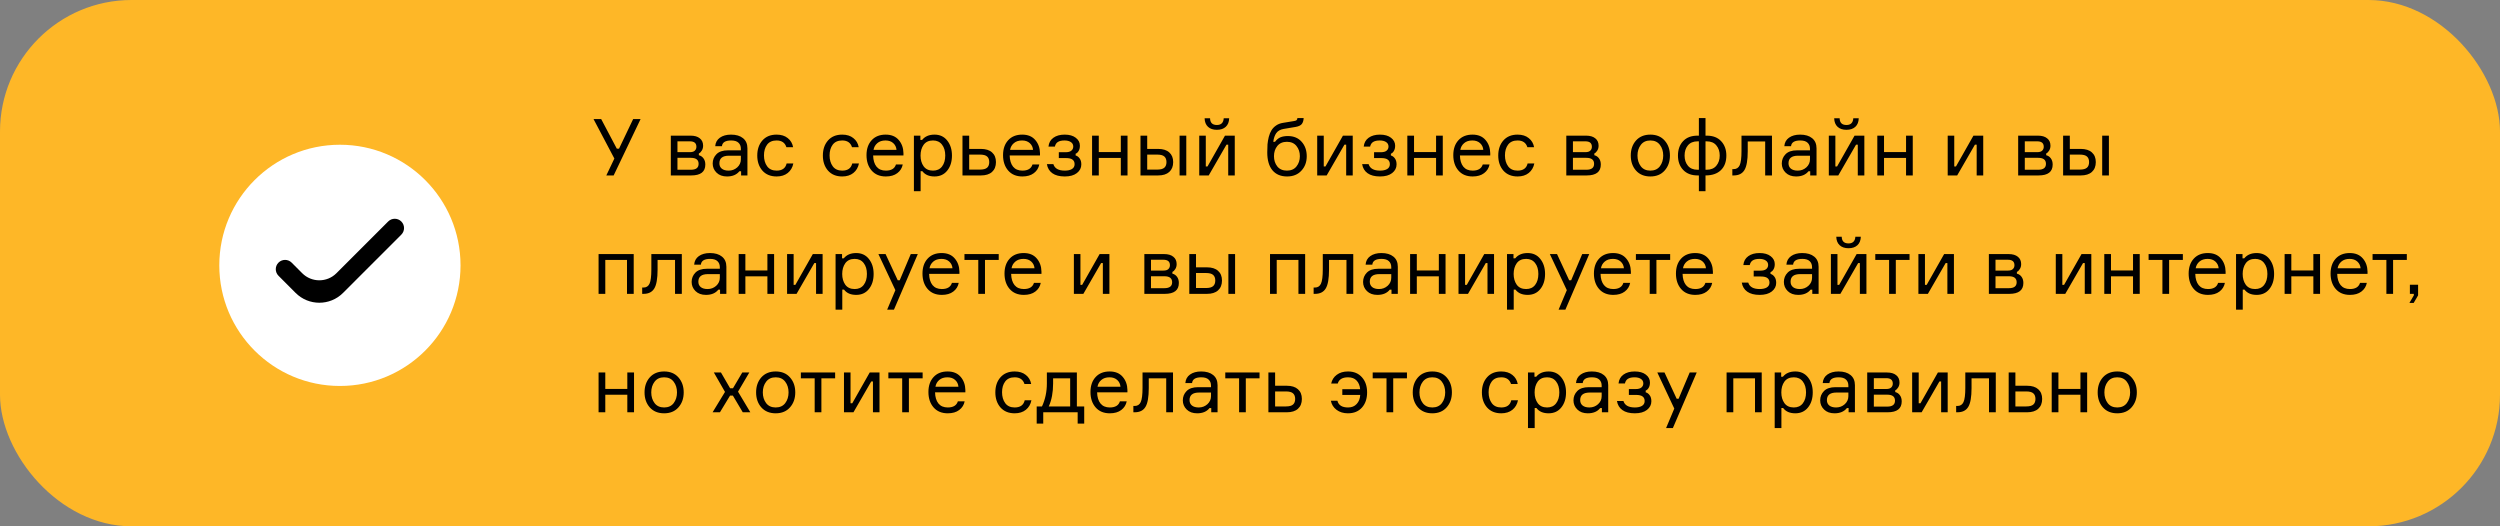
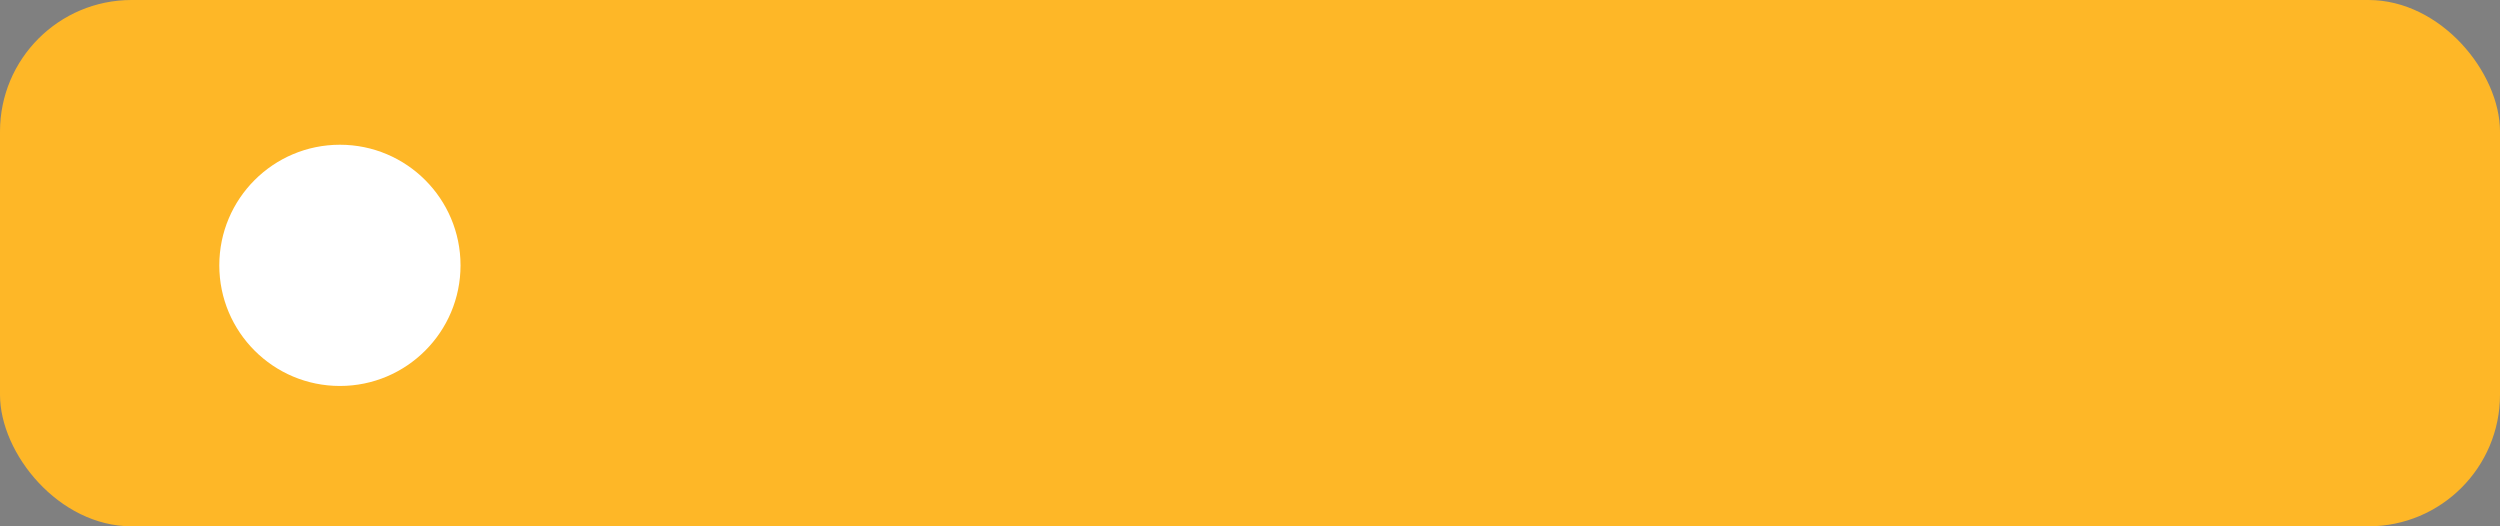
<svg xmlns="http://www.w3.org/2000/svg" width="570" height="120" viewBox="0 0 570 120" fill="none">
  <rect x="0" y="0" width="570" height="120" fill="#808080" stroke="none" />
  <rect width="570" height="120" rx="30" fill="#FEB727" />
-   <path d="M140.634 33.898H141.138L144.36 27.148H146.052L139.914 40H138.24L140.076 36.148L135.324 27.148H137.07L140.634 33.898ZM159.337 34.996V35.392C159.781 35.5 160.135 35.74 160.399 36.112C160.675 36.484 160.813 36.952 160.813 37.516C160.813 39.172 159.745 40 157.609 40H152.947V30.928H157.447C158.359 30.928 159.061 31.132 159.553 31.54C160.057 31.936 160.309 32.494 160.309 33.214C160.309 33.634 160.213 34 160.021 34.312C159.841 34.624 159.613 34.852 159.337 34.996ZM154.459 38.704H157.519C158.695 38.704 159.283 38.254 159.283 37.354C159.283 36.442 158.695 35.986 157.519 35.986H154.459V38.704ZM154.459 32.224V34.69H157.303C157.819 34.69 158.191 34.576 158.419 34.348C158.659 34.12 158.779 33.826 158.779 33.466C158.779 32.638 158.287 32.224 157.303 32.224H154.459ZM168.973 40V39.046H168.577C167.953 39.838 167.011 40.234 165.751 40.234C164.755 40.234 163.963 39.946 163.375 39.37C162.787 38.794 162.493 38.098 162.493 37.282C162.493 36.454 162.781 35.746 163.357 35.158C163.933 34.57 164.803 34.276 165.967 34.276H168.919V33.916C168.919 33.34 168.739 32.884 168.379 32.548C168.019 32.2 167.461 32.026 166.705 32.026C165.385 32.026 164.683 32.464 164.599 33.34H163.069C163.129 32.512 163.483 31.864 164.131 31.396C164.791 30.928 165.637 30.694 166.669 30.694C167.833 30.694 168.745 30.964 169.405 31.504C170.077 32.044 170.413 32.818 170.413 33.826V40H168.973ZM166.129 38.902C166.885 38.902 167.539 38.656 168.091 38.164C168.643 37.66 168.919 37.048 168.919 36.328V35.5H166.201C164.749 35.5 164.023 36.076 164.023 37.228C164.023 37.744 164.203 38.152 164.563 38.452C164.935 38.752 165.457 38.902 166.129 38.902ZM179.352 37.264H180.882C180.702 38.176 180.276 38.902 179.604 39.442C178.944 39.97 178.098 40.234 177.066 40.234C175.698 40.234 174.618 39.79 173.826 38.902C173.046 38.002 172.656 36.856 172.656 35.464C172.656 34.06 173.046 32.914 173.826 32.026C174.606 31.138 175.686 30.694 177.066 30.694C178.11 30.694 178.956 30.958 179.604 31.486C180.264 32.002 180.672 32.692 180.828 33.556H179.298C178.974 32.536 178.23 32.026 177.066 32.026C176.094 32.026 175.368 32.35 174.888 32.998C174.42 33.634 174.186 34.444 174.186 35.428C174.186 36.424 174.426 37.252 174.906 37.912C175.386 38.572 176.106 38.902 177.066 38.902C178.338 38.902 179.1 38.356 179.352 37.264ZM194.311 37.264H195.841C195.661 38.176 195.235 38.902 194.563 39.442C193.903 39.97 193.057 40.234 192.025 40.234C190.657 40.234 189.577 39.79 188.785 38.902C188.005 38.002 187.615 36.856 187.615 35.464C187.615 34.06 188.005 32.914 188.785 32.026C189.565 31.138 190.645 30.694 192.025 30.694C193.069 30.694 193.915 30.958 194.563 31.486C195.223 32.002 195.631 32.692 195.787 33.556H194.257C193.933 32.536 193.189 32.026 192.025 32.026C191.053 32.026 190.327 32.35 189.847 32.998C189.379 33.634 189.145 34.444 189.145 35.428C189.145 36.424 189.385 37.252 189.865 37.912C190.345 38.572 191.065 38.902 192.025 38.902C193.297 38.902 194.059 38.356 194.311 37.264ZM205.988 34.924V35.446H199.076C199.1 36.538 199.358 37.39 199.85 38.002C200.342 38.602 201.05 38.902 201.974 38.902C203.222 38.902 203.99 38.434 204.278 37.498H205.826C205.67 38.314 205.256 38.974 204.584 39.478C203.924 39.982 203.054 40.234 201.974 40.234C200.594 40.234 199.514 39.784 198.734 38.884C197.954 37.984 197.564 36.814 197.564 35.374C197.564 33.958 197.954 32.824 198.734 31.972C199.514 31.12 200.582 30.694 201.938 30.694C203.222 30.694 204.212 31.102 204.908 31.918C205.604 32.722 205.964 33.724 205.988 34.924ZM201.902 32.026C201.122 32.026 200.498 32.23 200.03 32.638C199.562 33.034 199.274 33.544 199.166 34.168H204.404C204.356 33.556 204.11 33.046 203.666 32.638C203.222 32.23 202.634 32.026 201.902 32.026ZM212.727 32.026C211.779 32.026 211.065 32.356 210.585 33.016C210.117 33.676 209.883 34.492 209.883 35.464C209.883 36.436 210.117 37.252 210.585 37.912C211.065 38.572 211.779 38.902 212.727 38.902C213.615 38.902 214.299 38.59 214.779 37.966C215.271 37.33 215.517 36.496 215.517 35.464C215.517 34.432 215.271 33.604 214.779 32.98C214.299 32.344 213.615 32.026 212.727 32.026ZM208.371 30.928H209.847V31.9H210.243C210.891 31.096 211.833 30.694 213.069 30.694C214.293 30.694 215.259 31.144 215.967 32.044C216.687 32.944 217.047 34.084 217.047 35.464C217.047 36.868 216.687 38.014 215.967 38.902C215.259 39.79 214.293 40.234 213.069 40.234C211.821 40.234 210.897 39.832 210.297 39.028H209.901V43.6H208.371V30.928ZM220.975 30.928V33.952H223.657C224.749 33.952 225.589 34.216 226.177 34.744C226.777 35.272 227.077 36.01 227.077 36.958C227.077 37.918 226.777 38.668 226.177 39.208C225.589 39.736 224.749 40 223.657 40H219.445V30.928H220.975ZM220.975 38.668H223.441C224.197 38.668 224.737 38.524 225.061 38.236C225.385 37.948 225.547 37.522 225.547 36.958C225.547 36.394 225.385 35.968 225.061 35.68C224.737 35.392 224.197 35.248 223.441 35.248H220.975V38.668ZM237.119 34.924V35.446H230.207C230.231 36.538 230.489 37.39 230.981 38.002C231.473 38.602 232.181 38.902 233.105 38.902C234.353 38.902 235.121 38.434 235.409 37.498H236.957C236.801 38.314 236.387 38.974 235.715 39.478C235.055 39.982 234.185 40.234 233.105 40.234C231.725 40.234 230.645 39.784 229.865 38.884C229.085 37.984 228.695 36.814 228.695 35.374C228.695 33.958 229.085 32.824 229.865 31.972C230.645 31.12 231.713 30.694 233.069 30.694C234.353 30.694 235.343 31.102 236.039 31.918C236.735 32.722 237.095 33.724 237.119 34.924ZM233.033 32.026C232.253 32.026 231.629 32.23 231.161 32.638C230.693 33.034 230.405 33.544 230.297 34.168H235.535C235.487 33.556 235.241 33.046 234.797 32.638C234.353 32.23 233.765 32.026 233.033 32.026ZM244.703 33.412C244.703 32.968 244.517 32.626 244.145 32.386C243.785 32.146 243.305 32.026 242.705 32.026C242.057 32.026 241.553 32.14 241.193 32.368C240.845 32.584 240.617 32.938 240.509 33.43H239.051C239.135 32.566 239.507 31.894 240.167 31.414C240.827 30.934 241.685 30.694 242.741 30.694C243.821 30.694 244.667 30.934 245.279 31.414C245.903 31.894 246.215 32.494 246.215 33.214C246.215 33.694 246.119 34.096 245.927 34.42C245.747 34.732 245.519 34.942 245.243 35.05V35.446C245.615 35.554 245.921 35.782 246.161 36.13C246.413 36.466 246.539 36.922 246.539 37.498C246.539 38.278 246.203 38.932 245.531 39.46C244.871 39.976 243.953 40.234 242.777 40.234C241.565 40.234 240.617 39.988 239.933 39.496C239.249 39.004 238.835 38.314 238.691 37.426H240.167C240.467 38.41 241.337 38.902 242.777 38.902C243.449 38.902 243.989 38.782 244.397 38.542C244.805 38.29 245.009 37.924 245.009 37.444C245.009 36.976 244.853 36.628 244.541 36.4C244.241 36.16 243.731 36.04 243.011 36.04H241.409V34.708H242.939C243.551 34.708 243.995 34.588 244.271 34.348C244.559 34.108 244.703 33.796 244.703 33.412ZM257.076 40H255.546V36.004H250.524V40H248.994V30.928H250.524V34.672H255.546V30.928H257.076V40ZM260.033 30.928H261.563V33.952H264.065C265.157 33.952 265.997 34.216 266.585 34.744C267.185 35.272 267.485 36.01 267.485 36.958C267.485 37.918 267.185 38.668 266.585 39.208C265.997 39.736 265.157 40 264.065 40H260.033V30.928ZM261.563 35.248V38.668H263.849C264.605 38.668 265.145 38.524 265.469 38.236C265.793 37.948 265.955 37.522 265.955 36.958C265.955 36.394 265.793 35.968 265.469 35.68C265.145 35.392 264.605 35.248 263.849 35.248H261.563ZM268.943 30.928H270.473V40H268.943V30.928ZM275.587 40H273.427V30.928H274.921V37.948H275.317L279.295 30.928H281.527V40H280.033V32.98H279.637L275.587 40ZM279.007 26.968H280.249C280.225 27.808 279.967 28.456 279.475 28.912C278.983 29.368 278.305 29.596 277.441 29.596C276.589 29.596 275.917 29.368 275.425 28.912C274.933 28.456 274.675 27.808 274.651 26.968H275.893C275.917 27.988 276.433 28.498 277.441 28.498C278.425 28.498 278.947 27.988 279.007 26.968ZM293.634 31.018C294.966 31.018 296.016 31.456 296.784 32.332C297.552 33.196 297.936 34.294 297.936 35.626C297.936 36.946 297.528 38.044 296.712 38.92C295.908 39.796 294.822 40.234 293.454 40.234C292.014 40.234 290.898 39.76 290.106 38.812C289.326 37.864 288.936 36.508 288.936 34.744C288.936 34.06 288.954 33.448 288.99 32.908C289.038 32.368 289.134 31.804 289.278 31.216C289.434 30.628 289.638 30.13 289.89 29.722C290.142 29.302 290.49 28.936 290.934 28.624C291.378 28.312 291.906 28.108 292.518 28.012L294.93 27.616C295.266 27.568 295.488 27.502 295.596 27.418C295.716 27.334 295.788 27.166 295.812 26.914H297.234C297.21 27.478 297.072 27.928 296.82 28.264C296.568 28.588 296.112 28.81 295.452 28.93L292.662 29.398C291.906 29.53 291.348 29.848 290.988 30.352C290.64 30.844 290.412 31.504 290.304 32.332H290.7C291.072 31.84 291.486 31.498 291.942 31.306C292.41 31.114 292.974 31.018 293.634 31.018ZM291.222 37.948C291.738 38.584 292.47 38.902 293.418 38.902C294.366 38.902 295.092 38.584 295.596 37.948C296.112 37.3 296.37 36.52 296.37 35.608C296.37 34.696 296.112 33.922 295.596 33.286C295.092 32.65 294.366 32.332 293.418 32.332C292.47 32.332 291.738 32.65 291.222 33.286C290.718 33.922 290.466 34.696 290.466 35.608C290.466 36.52 290.718 37.3 291.222 37.948ZM302.482 40H300.322V30.928H301.816V37.948H302.212L306.19 30.928H308.422V40H306.928V32.98H306.532L302.482 40ZM316.58 33.412C316.58 32.968 316.394 32.626 316.022 32.386C315.662 32.146 315.182 32.026 314.582 32.026C313.934 32.026 313.43 32.14 313.07 32.368C312.722 32.584 312.494 32.938 312.386 33.43H310.928C311.012 32.566 311.384 31.894 312.044 31.414C312.704 30.934 313.562 30.694 314.618 30.694C315.698 30.694 316.544 30.934 317.156 31.414C317.78 31.894 318.092 32.494 318.092 33.214C318.092 33.694 317.996 34.096 317.804 34.42C317.624 34.732 317.396 34.942 317.12 35.05V35.446C317.492 35.554 317.798 35.782 318.038 36.13C318.29 36.466 318.416 36.922 318.416 37.498C318.416 38.278 318.08 38.932 317.408 39.46C316.748 39.976 315.83 40.234 314.654 40.234C313.442 40.234 312.494 39.988 311.81 39.496C311.126 39.004 310.712 38.314 310.568 37.426H312.044C312.344 38.41 313.214 38.902 314.654 38.902C315.326 38.902 315.866 38.782 316.274 38.542C316.682 38.29 316.886 37.924 316.886 37.444C316.886 36.976 316.73 36.628 316.418 36.4C316.118 36.16 315.608 36.04 314.888 36.04H313.286V34.708H314.816C315.428 34.708 315.872 34.588 316.148 34.348C316.436 34.108 316.58 33.796 316.58 33.412ZM328.953 40H327.423V36.004H322.401V40H320.871V30.928H322.401V34.672H327.423V30.928H328.953V40ZM339.776 34.924V35.446H332.864C332.888 36.538 333.146 37.39 333.638 38.002C334.13 38.602 334.838 38.902 335.762 38.902C337.01 38.902 337.778 38.434 338.066 37.498H339.614C339.458 38.314 339.044 38.974 338.372 39.478C337.712 39.982 336.842 40.234 335.762 40.234C334.382 40.234 333.302 39.784 332.522 38.884C331.742 37.984 331.352 36.814 331.352 35.374C331.352 33.958 331.742 32.824 332.522 31.972C333.302 31.12 334.37 30.694 335.726 30.694C337.01 30.694 338 31.102 338.696 31.918C339.392 32.722 339.752 33.724 339.776 34.924ZM335.69 32.026C334.91 32.026 334.286 32.23 333.818 32.638C333.35 33.034 333.062 33.544 332.954 34.168H338.192C338.144 33.556 337.898 33.046 337.454 32.638C337.01 32.23 336.422 32.026 335.69 32.026ZM348.296 37.264H349.826C349.646 38.176 349.22 38.902 348.548 39.442C347.888 39.97 347.042 40.234 346.01 40.234C344.642 40.234 343.562 39.79 342.77 38.902C341.99 38.002 341.6 36.856 341.6 35.464C341.6 34.06 341.99 32.914 342.77 32.026C343.55 31.138 344.63 30.694 346.01 30.694C347.054 30.694 347.9 30.958 348.548 31.486C349.208 32.002 349.616 32.692 349.772 33.556H348.242C347.918 32.536 347.174 32.026 346.01 32.026C345.038 32.026 344.312 32.35 343.832 32.998C343.364 33.634 343.13 34.444 343.13 35.428C343.13 36.424 343.37 37.252 343.85 37.912C344.33 38.572 345.05 38.902 346.01 38.902C347.282 38.902 348.044 38.356 348.296 37.264ZM363.507 34.996V35.392C363.951 35.5 364.305 35.74 364.569 36.112C364.845 36.484 364.983 36.952 364.983 37.516C364.983 39.172 363.915 40 361.779 40H357.117V30.928H361.617C362.529 30.928 363.231 31.132 363.723 31.54C364.227 31.936 364.479 32.494 364.479 33.214C364.479 33.634 364.383 34 364.191 34.312C364.011 34.624 363.783 34.852 363.507 34.996ZM358.629 38.704H361.689C362.865 38.704 363.453 38.254 363.453 37.354C363.453 36.442 362.865 35.986 361.689 35.986H358.629V38.704ZM358.629 32.224V34.69H361.473C361.989 34.69 362.361 34.576 362.589 34.348C362.829 34.12 362.949 33.826 362.949 33.466C362.949 32.638 362.457 32.224 361.473 32.224H358.629ZM373.004 32.044C373.808 31.144 374.9 30.694 376.28 30.694C377.66 30.694 378.746 31.144 379.538 32.044C380.342 32.944 380.744 34.084 380.744 35.464C380.744 36.844 380.342 37.984 379.538 38.884C378.746 39.784 377.66 40.234 376.28 40.234C374.9 40.234 373.808 39.784 373.004 38.884C372.212 37.984 371.816 36.844 371.816 35.464C371.816 34.084 372.212 32.944 373.004 32.044ZM374.102 37.912C374.606 38.572 375.332 38.902 376.28 38.902C377.228 38.902 377.954 38.572 378.458 37.912C378.962 37.24 379.214 36.424 379.214 35.464C379.214 34.504 378.962 33.694 378.458 33.034C377.954 32.362 377.228 32.026 376.28 32.026C375.332 32.026 374.606 32.362 374.102 33.034C373.598 33.694 373.346 34.504 373.346 35.464C373.346 36.424 373.598 37.24 374.102 37.912ZM388.856 40V43.6H387.344V40H387.056C385.652 40 384.554 39.58 383.762 38.74C382.97 37.9 382.574 36.808 382.574 35.464C382.574 34.108 382.964 33.016 383.744 32.188C384.524 31.348 385.622 30.928 387.038 30.928H387.344V26.914H388.856V30.928H389.144C390.548 30.928 391.64 31.348 392.42 32.188C393.212 33.028 393.608 34.12 393.608 35.464C393.608 36.88 393.194 37.99 392.366 38.794C391.538 39.598 390.368 40 388.856 40ZM384.842 33.142C384.338 33.754 384.086 34.528 384.086 35.464C384.086 36.4 384.338 37.174 384.842 37.786C385.346 38.398 386.084 38.704 387.056 38.704H387.344V32.224H387.056C386.096 32.224 385.358 32.53 384.842 33.142ZM388.856 38.704H389.108C390.08 38.704 390.818 38.398 391.322 37.786C391.838 37.174 392.096 36.4 392.096 35.464C392.096 34.528 391.838 33.754 391.322 33.142C390.818 32.53 390.08 32.224 389.108 32.224H388.856V38.704ZM394.973 40V38.56H395.279C395.915 38.56 396.371 38.266 396.647 37.678C396.923 37.078 397.061 35.998 397.061 34.438V30.928H404.009V40H402.461V32.26H398.483V34.474C398.483 36.526 398.231 37.96 397.727 38.776C397.235 39.592 396.419 40 395.279 40H394.973ZM412.729 40V39.046H412.333C411.709 39.838 410.767 40.234 409.507 40.234C408.511 40.234 407.719 39.946 407.131 39.37C406.543 38.794 406.249 38.098 406.249 37.282C406.249 36.454 406.537 35.746 407.113 35.158C407.689 34.57 408.559 34.276 409.723 34.276H412.675V33.916C412.675 33.34 412.495 32.884 412.135 32.548C411.775 32.2 411.217 32.026 410.461 32.026C409.141 32.026 408.439 32.464 408.355 33.34H406.825C406.885 32.512 407.239 31.864 407.887 31.396C408.547 30.928 409.393 30.694 410.425 30.694C411.589 30.694 412.501 30.964 413.161 31.504C413.833 32.044 414.169 32.818 414.169 33.826V40H412.729ZM409.885 38.902C410.641 38.902 411.295 38.656 411.847 38.164C412.399 37.66 412.675 37.048 412.675 36.328V35.5H409.957C408.505 35.5 407.779 36.076 407.779 37.228C407.779 37.744 407.959 38.152 408.319 38.452C408.691 38.752 409.213 38.902 409.885 38.902ZM419.13 40H416.97V30.928H418.464V37.948H418.86L422.838 30.928H425.07V40H423.576V32.98H423.18L419.13 40ZM422.55 26.968H423.792C423.768 27.808 423.51 28.456 423.018 28.912C422.526 29.368 421.848 29.596 420.984 29.596C420.132 29.596 419.46 29.368 418.968 28.912C418.476 28.456 418.218 27.808 418.194 26.968H419.436C419.46 27.988 419.976 28.498 420.984 28.498C421.968 28.498 422.49 27.988 422.55 26.968ZM436.109 40H434.579V36.004H429.557V40H428.027V30.928H429.557V34.672H434.579V30.928H436.109V40ZM446.236 40H444.076V30.928H445.57V37.948H445.966L449.944 30.928H452.176V40H450.682V32.98H450.286L446.236 40ZM466.532 34.996V35.392C466.976 35.5 467.33 35.74 467.594 36.112C467.87 36.484 468.008 36.952 468.008 37.516C468.008 39.172 466.94 40 464.804 40H460.142V30.928H464.642C465.554 30.928 466.256 31.132 466.748 31.54C467.252 31.936 467.504 32.494 467.504 33.214C467.504 33.634 467.408 34 467.216 34.312C467.036 34.624 466.808 34.852 466.532 34.996ZM461.654 38.704H464.714C465.89 38.704 466.478 38.254 466.478 37.354C466.478 36.442 465.89 35.986 464.714 35.986H461.654V38.704ZM461.654 32.224V34.69H464.498C465.014 34.69 465.386 34.576 465.614 34.348C465.854 34.12 465.974 33.826 465.974 33.466C465.974 32.638 465.482 32.224 464.498 32.224H461.654ZM470.39 30.928H471.92V33.952H474.422C475.514 33.952 476.354 34.216 476.942 34.744C477.542 35.272 477.842 36.01 477.842 36.958C477.842 37.918 477.542 38.668 476.942 39.208C476.354 39.736 475.514 40 474.422 40H470.39V30.928ZM471.92 35.248V38.668H474.206C474.962 38.668 475.502 38.524 475.826 38.236C476.15 37.948 476.312 37.522 476.312 36.958C476.312 36.394 476.15 35.968 475.826 35.68C475.502 35.392 474.962 35.248 474.206 35.248H471.92ZM479.3 30.928H480.83V40H479.3V30.928ZM144.486 67H142.956V59.26H138.006V67H136.476V57.928H144.486V67ZM146.419 67V65.56H146.725C147.361 65.56 147.817 65.266 148.093 64.678C148.369 64.078 148.507 62.998 148.507 61.438V57.928H155.455V67H153.907V59.26H149.929V61.474C149.929 63.526 149.677 64.96 149.173 65.776C148.681 66.592 147.865 67 146.725 67H146.419ZM164.174 67V66.046H163.778C163.154 66.838 162.212 67.234 160.952 67.234C159.956 67.234 159.164 66.946 158.576 66.37C157.988 65.794 157.694 65.098 157.694 64.282C157.694 63.454 157.982 62.746 158.558 62.158C159.134 61.57 160.004 61.276 161.168 61.276H164.12V60.916C164.12 60.34 163.94 59.884 163.58 59.548C163.22 59.2 162.662 59.026 161.906 59.026C160.586 59.026 159.884 59.464 159.8 60.34H158.27C158.33 59.512 158.684 58.864 159.332 58.396C159.992 57.928 160.838 57.694 161.87 57.694C163.034 57.694 163.946 57.964 164.606 58.504C165.278 59.044 165.614 59.818 165.614 60.826V67H164.174ZM161.33 65.902C162.086 65.902 162.74 65.656 163.292 65.164C163.844 64.66 164.12 64.048 164.12 63.328V62.5H161.402C159.95 62.5 159.224 63.076 159.224 64.228C159.224 64.744 159.404 65.152 159.764 65.452C160.136 65.752 160.658 65.902 161.33 65.902ZM176.497 67H174.967V63.004H169.945V67H168.415V57.928H169.945V61.672H174.967V57.928H176.497V67ZM181.615 67H179.455V57.928H180.949V64.948H181.345L185.323 57.928H187.555V67H186.061V59.98H185.665L181.615 67ZM194.867 59.026C193.919 59.026 193.205 59.356 192.725 60.016C192.257 60.676 192.023 61.492 192.023 62.464C192.023 63.436 192.257 64.252 192.725 64.912C193.205 65.572 193.919 65.902 194.867 65.902C195.755 65.902 196.439 65.59 196.919 64.966C197.411 64.33 197.657 63.496 197.657 62.464C197.657 61.432 197.411 60.604 196.919 59.98C196.439 59.344 195.755 59.026 194.867 59.026ZM190.511 57.928H191.987V58.9H192.383C193.031 58.096 193.973 57.694 195.209 57.694C196.433 57.694 197.399 58.144 198.107 59.044C198.827 59.944 199.187 61.084 199.187 62.464C199.187 63.868 198.827 65.014 198.107 65.902C197.399 66.79 196.433 67.234 195.209 67.234C193.961 67.234 193.037 66.832 192.437 66.028H192.041V70.6H190.511V57.928ZM203.822 70.6H202.274L204.146 66.154L200.276 57.928H201.914L204.686 63.904H205.136L207.656 57.928H209.258L203.822 70.6ZM218.75 61.924V62.446H211.838C211.862 63.538 212.12 64.39 212.612 65.002C213.104 65.602 213.812 65.902 214.736 65.902C215.984 65.902 216.752 65.434 217.04 64.498H218.588C218.432 65.314 218.018 65.974 217.346 66.478C216.686 66.982 215.816 67.234 214.736 67.234C213.356 67.234 212.276 66.784 211.496 65.884C210.716 64.984 210.326 63.814 210.326 62.374C210.326 60.958 210.716 59.824 211.496 58.972C212.276 58.12 213.344 57.694 214.7 57.694C215.984 57.694 216.974 58.102 217.67 58.918C218.366 59.722 218.726 60.724 218.75 61.924ZM214.664 59.026C213.884 59.026 213.26 59.23 212.792 59.638C212.324 60.034 212.036 60.544 211.928 61.168H217.166C217.118 60.556 216.872 60.046 216.428 59.638C215.984 59.23 215.396 59.026 214.664 59.026ZM219.897 59.26V57.928H227.709V59.26H224.577V67H223.047V59.26H219.897ZM237.453 61.924V62.446H230.541C230.565 63.538 230.823 64.39 231.315 65.002C231.807 65.602 232.515 65.902 233.439 65.902C234.687 65.902 235.455 65.434 235.743 64.498H237.291C237.135 65.314 236.721 65.974 236.049 66.478C235.389 66.982 234.519 67.234 233.439 67.234C232.059 67.234 230.979 66.784 230.199 65.884C229.419 64.984 229.029 63.814 229.029 62.374C229.029 60.958 229.419 59.824 230.199 58.972C230.979 58.12 232.047 57.694 233.403 57.694C234.687 57.694 235.677 58.102 236.373 58.918C237.069 59.722 237.429 60.724 237.453 61.924ZM233.367 59.026C232.587 59.026 231.963 59.23 231.495 59.638C231.027 60.034 230.739 60.544 230.631 61.168H235.869C235.821 60.556 235.575 60.046 235.131 59.638C234.687 59.23 234.099 59.026 233.367 59.026ZM247.005 67H244.845V57.928H246.339V64.948H246.735L250.713 57.928H252.945V67H251.451V59.98H251.055L247.005 67ZM267.302 61.996V62.392C267.746 62.5 268.1 62.74 268.364 63.112C268.64 63.484 268.778 63.952 268.778 64.516C268.778 66.172 267.71 67 265.574 67H260.912V57.928H265.412C266.324 57.928 267.026 58.132 267.518 58.54C268.022 58.936 268.274 59.494 268.274 60.214C268.274 60.634 268.178 61 267.986 61.312C267.806 61.624 267.578 61.852 267.302 61.996ZM262.424 65.704H265.484C266.66 65.704 267.248 65.254 267.248 64.354C267.248 63.442 266.66 62.986 265.484 62.986H262.424V65.704ZM262.424 59.224V61.69H265.268C265.784 61.69 266.156 61.576 266.384 61.348C266.624 61.12 266.744 60.826 266.744 60.466C266.744 59.638 266.252 59.224 265.268 59.224H262.424ZM271.16 57.928H272.69V60.952H275.192C276.284 60.952 277.124 61.216 277.712 61.744C278.312 62.272 278.612 63.01 278.612 63.958C278.612 64.918 278.312 65.668 277.712 66.208C277.124 66.736 276.284 67 275.192 67H271.16V57.928ZM272.69 62.248V65.668H274.976C275.732 65.668 276.272 65.524 276.596 65.236C276.92 64.948 277.082 64.522 277.082 63.958C277.082 63.394 276.92 62.968 276.596 62.68C276.272 62.392 275.732 62.248 274.976 62.248H272.69ZM280.07 57.928H281.6V67H280.07V57.928ZM297.574 67H296.044V59.26H291.094V67H289.564V57.928H297.574V67ZM299.507 67V65.56H299.813C300.449 65.56 300.905 65.266 301.181 64.678C301.457 64.078 301.595 62.998 301.595 61.438V57.928H308.543V67H306.995V59.26H303.017V61.474C303.017 63.526 302.765 64.96 302.261 65.776C301.769 66.592 300.953 67 299.813 67H299.507ZM317.262 67V66.046H316.866C316.242 66.838 315.3 67.234 314.04 67.234C313.044 67.234 312.252 66.946 311.664 66.37C311.076 65.794 310.782 65.098 310.782 64.282C310.782 63.454 311.07 62.746 311.646 62.158C312.222 61.57 313.092 61.276 314.256 61.276H317.208V60.916C317.208 60.34 317.028 59.884 316.668 59.548C316.308 59.2 315.75 59.026 314.994 59.026C313.674 59.026 312.972 59.464 312.888 60.34H311.358C311.418 59.512 311.772 58.864 312.42 58.396C313.08 57.928 313.926 57.694 314.958 57.694C316.122 57.694 317.034 57.964 317.694 58.504C318.366 59.044 318.702 59.818 318.702 60.826V67H317.262ZM314.418 65.902C315.174 65.902 315.828 65.656 316.38 65.164C316.932 64.66 317.208 64.048 317.208 63.328V62.5H314.49C313.038 62.5 312.312 63.076 312.312 64.228C312.312 64.744 312.492 65.152 312.852 65.452C313.224 65.752 313.746 65.902 314.418 65.902ZM329.585 67H328.055V63.004H323.033V67H321.503V57.928H323.033V61.672H328.055V57.928H329.585V67ZM334.702 67H332.542V57.928H334.036V64.948H334.432L338.41 57.928H340.642V67H339.148V59.98H338.752L334.702 67ZM347.955 59.026C347.007 59.026 346.293 59.356 345.813 60.016C345.345 60.676 345.111 61.492 345.111 62.464C345.111 63.436 345.345 64.252 345.813 64.912C346.293 65.572 347.007 65.902 347.955 65.902C348.843 65.902 349.527 65.59 350.007 64.966C350.499 64.33 350.745 63.496 350.745 62.464C350.745 61.432 350.499 60.604 350.007 59.98C349.527 59.344 348.843 59.026 347.955 59.026ZM343.599 57.928H345.075V58.9H345.471C346.119 58.096 347.061 57.694 348.297 57.694C349.521 57.694 350.487 58.144 351.195 59.044C351.915 59.944 352.275 61.084 352.275 62.464C352.275 63.868 351.915 65.014 351.195 65.902C350.487 66.79 349.521 67.234 348.297 67.234C347.049 67.234 346.125 66.832 345.525 66.028H345.129V70.6H343.599V57.928ZM356.91 70.6H355.362L357.234 66.154L353.364 57.928H355.002L357.774 63.904H358.224L360.744 57.928H362.346L356.91 70.6ZM371.838 61.924V62.446H364.926C364.95 63.538 365.208 64.39 365.7 65.002C366.192 65.602 366.9 65.902 367.824 65.902C369.072 65.902 369.84 65.434 370.128 64.498H371.676C371.52 65.314 371.106 65.974 370.434 66.478C369.774 66.982 368.904 67.234 367.824 67.234C366.444 67.234 365.364 66.784 364.584 65.884C363.804 64.984 363.414 63.814 363.414 62.374C363.414 60.958 363.804 59.824 364.584 58.972C365.364 58.12 366.432 57.694 367.788 57.694C369.072 57.694 370.062 58.102 370.758 58.918C371.454 59.722 371.814 60.724 371.838 61.924ZM367.752 59.026C366.972 59.026 366.348 59.23 365.88 59.638C365.412 60.034 365.124 60.544 365.016 61.168H370.254C370.206 60.556 369.96 60.046 369.516 59.638C369.072 59.23 368.484 59.026 367.752 59.026ZM372.985 59.26V57.928H380.797V59.26H377.665V67H376.135V59.26H372.985ZM390.541 61.924V62.446H383.629C383.653 63.538 383.911 64.39 384.403 65.002C384.895 65.602 385.603 65.902 386.527 65.902C387.775 65.902 388.543 65.434 388.831 64.498H390.379C390.223 65.314 389.809 65.974 389.137 66.478C388.477 66.982 387.607 67.234 386.527 67.234C385.147 67.234 384.067 66.784 383.287 65.884C382.507 64.984 382.117 63.814 382.117 62.374C382.117 60.958 382.507 59.824 383.287 58.972C384.067 58.12 385.135 57.694 386.491 57.694C387.775 57.694 388.765 58.102 389.461 58.918C390.157 59.722 390.517 60.724 390.541 61.924ZM386.455 59.026C385.675 59.026 385.051 59.23 384.583 59.638C384.115 60.034 383.827 60.544 383.719 61.168H388.957C388.909 60.556 388.663 60.046 388.219 59.638C387.775 59.23 387.187 59.026 386.455 59.026ZM403.135 60.412C403.135 59.968 402.949 59.626 402.577 59.386C402.217 59.146 401.737 59.026 401.137 59.026C400.489 59.026 399.985 59.14 399.625 59.368C399.277 59.584 399.049 59.938 398.941 60.43H397.483C397.567 59.566 397.939 58.894 398.599 58.414C399.259 57.934 400.117 57.694 401.173 57.694C402.253 57.694 403.099 57.934 403.711 58.414C404.335 58.894 404.647 59.494 404.647 60.214C404.647 60.694 404.551 61.096 404.359 61.42C404.179 61.732 403.951 61.942 403.675 62.05V62.446C404.047 62.554 404.353 62.782 404.593 63.13C404.845 63.466 404.971 63.922 404.971 64.498C404.971 65.278 404.635 65.932 403.963 66.46C403.303 66.976 402.385 67.234 401.209 67.234C399.997 67.234 399.049 66.988 398.365 66.496C397.681 66.004 397.267 65.314 397.123 64.426H398.599C398.899 65.41 399.769 65.902 401.209 65.902C401.881 65.902 402.421 65.782 402.829 65.542C403.237 65.29 403.441 64.924 403.441 64.444C403.441 63.976 403.285 63.628 402.973 63.4C402.673 63.16 402.163 63.04 401.443 63.04H399.841V61.708H401.371C401.983 61.708 402.427 61.588 402.703 61.348C402.991 61.108 403.135 60.796 403.135 60.412ZM413.203 67V66.046H412.807C412.183 66.838 411.241 67.234 409.981 67.234C408.985 67.234 408.193 66.946 407.605 66.37C407.017 65.794 406.723 65.098 406.723 64.282C406.723 63.454 407.011 62.746 407.587 62.158C408.163 61.57 409.033 61.276 410.197 61.276H413.149V60.916C413.149 60.34 412.969 59.884 412.609 59.548C412.249 59.2 411.691 59.026 410.935 59.026C409.615 59.026 408.913 59.464 408.829 60.34H407.299C407.359 59.512 407.713 58.864 408.361 58.396C409.021 57.928 409.867 57.694 410.899 57.694C412.063 57.694 412.975 57.964 413.635 58.504C414.307 59.044 414.643 59.818 414.643 60.826V67H413.203ZM410.359 65.902C411.115 65.902 411.769 65.656 412.321 65.164C412.873 64.66 413.149 64.048 413.149 63.328V62.5H410.431C408.979 62.5 408.253 63.076 408.253 64.228C408.253 64.744 408.433 65.152 408.793 65.452C409.165 65.752 409.687 65.902 410.359 65.902ZM419.605 67H417.445V57.928H418.939V64.948H419.335L423.313 57.928H425.545V67H424.051V59.98H423.655L419.605 67ZM423.025 53.968H424.267C424.243 54.808 423.985 55.456 423.493 55.912C423.001 56.368 422.323 56.596 421.459 56.596C420.607 56.596 419.935 56.368 419.443 55.912C418.951 55.456 418.693 54.808 418.669 53.968H419.911C419.935 54.988 420.451 55.498 421.459 55.498C422.443 55.498 422.965 54.988 423.025 53.968ZM427.565 59.26V57.928H435.377V59.26H432.245V67H430.715V59.26H427.565ZM439.556 67H437.396V57.928H438.89V64.948H439.286L443.264 57.928H445.496V67H444.002V59.98H443.606L439.556 67ZM459.852 61.996V62.392C460.296 62.5 460.65 62.74 460.914 63.112C461.19 63.484 461.328 63.952 461.328 64.516C461.328 66.172 460.26 67 458.124 67H453.462V57.928H457.962C458.874 57.928 459.576 58.132 460.068 58.54C460.572 58.936 460.824 59.494 460.824 60.214C460.824 60.634 460.728 61 460.536 61.312C460.356 61.624 460.128 61.852 459.852 61.996ZM454.974 65.704H458.034C459.21 65.704 459.798 65.254 459.798 64.354C459.798 63.442 459.21 62.986 458.034 62.986H454.974V65.704ZM454.974 59.224V61.69H457.818C458.334 61.69 458.706 61.576 458.934 61.348C459.174 61.12 459.294 60.826 459.294 60.466C459.294 59.638 458.802 59.224 457.818 59.224H454.974ZM470.88 67H468.72V57.928H470.214V64.948H470.61L474.588 57.928H476.82V67H475.326V59.98H474.93L470.88 67ZM487.859 67H486.329V63.004H481.307V67H479.777V57.928H481.307V61.672H486.329V57.928H487.859V67ZM489.88 59.26V57.928H497.692V59.26H494.56V67H493.03V59.26H489.88ZM507.436 61.924V62.446H500.524C500.548 63.538 500.806 64.39 501.298 65.002C501.79 65.602 502.498 65.902 503.422 65.902C504.67 65.902 505.438 65.434 505.726 64.498H507.274C507.118 65.314 506.704 65.974 506.032 66.478C505.372 66.982 504.502 67.234 503.422 67.234C502.042 67.234 500.962 66.784 500.182 65.884C499.402 64.984 499.012 63.814 499.012 62.374C499.012 60.958 499.402 59.824 500.182 58.972C500.962 58.12 502.03 57.694 503.386 57.694C504.67 57.694 505.66 58.102 506.356 58.918C507.052 59.722 507.412 60.724 507.436 61.924ZM503.35 59.026C502.57 59.026 501.946 59.23 501.478 59.638C501.01 60.034 500.722 60.544 500.614 61.168H505.852C505.804 60.556 505.558 60.046 505.114 59.638C504.67 59.23 504.082 59.026 503.35 59.026ZM514.174 59.026C513.226 59.026 512.512 59.356 512.032 60.016C511.564 60.676 511.33 61.492 511.33 62.464C511.33 63.436 511.564 64.252 512.032 64.912C512.512 65.572 513.226 65.902 514.174 65.902C515.062 65.902 515.746 65.59 516.226 64.966C516.718 64.33 516.964 63.496 516.964 62.464C516.964 61.432 516.718 60.604 516.226 59.98C515.746 59.344 515.062 59.026 514.174 59.026ZM509.818 57.928H511.294V58.9H511.69C512.338 58.096 513.28 57.694 514.516 57.694C515.74 57.694 516.706 58.144 517.414 59.044C518.134 59.944 518.494 61.084 518.494 62.464C518.494 63.868 518.134 65.014 517.414 65.902C516.706 66.79 515.74 67.234 514.516 67.234C513.268 67.234 512.344 66.832 511.744 66.028H511.348V70.6H509.818V57.928ZM528.974 67H527.444V63.004H522.422V67H520.892V57.928H522.422V61.672H527.444V57.928H528.974V67ZM539.797 61.924V62.446H532.885C532.909 63.538 533.167 64.39 533.659 65.002C534.151 65.602 534.859 65.902 535.783 65.902C537.031 65.902 537.799 65.434 538.087 64.498H539.635C539.479 65.314 539.065 65.974 538.393 66.478C537.733 66.982 536.863 67.234 535.783 67.234C534.403 67.234 533.323 66.784 532.543 65.884C531.763 64.984 531.373 63.814 531.373 62.374C531.373 60.958 531.763 59.824 532.543 58.972C533.323 58.12 534.391 57.694 535.747 57.694C537.031 57.694 538.021 58.102 538.717 58.918C539.413 59.722 539.773 60.724 539.797 61.924ZM535.711 59.026C534.931 59.026 534.307 59.23 533.839 59.638C533.371 60.034 533.083 60.544 532.975 61.168H538.213C538.165 60.556 537.919 60.046 537.475 59.638C537.031 59.23 536.443 59.026 535.711 59.026ZM540.944 59.26V57.928H548.756V59.26H545.624V67H544.094V59.26H540.944ZM550.354 67H549.454V64.912H551.326V67.342L550.318 69.07H549.346L550.354 67.342V67ZM144.558 94H143.028V90.004H138.006V94H136.476V84.928H138.006V88.672H143.028V84.928H144.558V94ZM148.145 86.044C148.949 85.144 150.041 84.694 151.421 84.694C152.801 84.694 153.887 85.144 154.679 86.044C155.483 86.944 155.885 88.084 155.885 89.464C155.885 90.844 155.483 91.984 154.679 92.884C153.887 93.784 152.801 94.234 151.421 94.234C150.041 94.234 148.949 93.784 148.145 92.884C147.353 91.984 146.957 90.844 146.957 89.464C146.957 88.084 147.353 86.944 148.145 86.044ZM149.243 91.912C149.747 92.572 150.473 92.902 151.421 92.902C152.369 92.902 153.095 92.572 153.599 91.912C154.103 91.24 154.355 90.424 154.355 89.464C154.355 88.504 154.103 87.694 153.599 87.034C153.095 86.362 152.369 86.026 151.421 86.026C150.473 86.026 149.747 86.362 149.243 87.034C148.739 87.694 148.487 88.504 148.487 89.464C148.487 90.424 148.739 91.24 149.243 91.912ZM169.349 94L167.099 90.202H166.451L164.147 94H162.473L165.299 89.356L162.761 84.928H164.381L166.469 88.528H167.117L169.241 84.928H170.843L168.269 89.302L171.077 94H169.349ZM173.581 86.044C174.385 85.144 175.477 84.694 176.857 84.694C178.237 84.694 179.323 85.144 180.115 86.044C180.919 86.944 181.321 88.084 181.321 89.464C181.321 90.844 180.919 91.984 180.115 92.884C179.323 93.784 178.237 94.234 176.857 94.234C175.477 94.234 174.385 93.784 173.581 92.884C172.789 91.984 172.393 90.844 172.393 89.464C172.393 88.084 172.789 86.944 173.581 86.044ZM174.679 91.912C175.183 92.572 175.909 92.902 176.857 92.902C177.805 92.902 178.531 92.572 179.035 91.912C179.539 91.24 179.791 90.424 179.791 89.464C179.791 88.504 179.539 87.694 179.035 87.034C178.531 86.362 177.805 86.026 176.857 86.026C175.909 86.026 175.183 86.362 174.679 87.034C174.175 87.694 173.923 88.504 173.923 89.464C173.923 90.424 174.175 91.24 174.679 91.912ZM182.597 86.26V84.928H190.409V86.26H187.277V94H185.747V86.26H182.597ZM194.587 94H192.427V84.928H193.921V91.948H194.317L198.295 84.928H200.527V94H199.033V86.98H198.637L194.587 94ZM202.548 86.26V84.928H210.36V86.26H207.228V94H205.698V86.26H202.548ZM220.104 88.924V89.446H213.192C213.216 90.538 213.474 91.39 213.966 92.002C214.458 92.602 215.166 92.902 216.09 92.902C217.338 92.902 218.106 92.434 218.394 91.498H219.942C219.786 92.314 219.372 92.974 218.7 93.478C218.04 93.982 217.17 94.234 216.09 94.234C214.71 94.234 213.63 93.784 212.85 92.884C212.07 91.984 211.68 90.814 211.68 89.374C211.68 87.958 212.07 86.824 212.85 85.972C213.63 85.12 214.698 84.694 216.054 84.694C217.338 84.694 218.328 85.102 219.024 85.918C219.72 86.722 220.08 87.724 220.104 88.924ZM216.018 86.026C215.238 86.026 214.614 86.23 214.146 86.638C213.678 87.034 213.39 87.544 213.282 88.168H218.52C218.472 87.556 218.226 87.046 217.782 86.638C217.338 86.23 216.75 86.026 216.018 86.026ZM233.634 91.264H235.164C234.984 92.176 234.558 92.902 233.886 93.442C233.226 93.97 232.38 94.234 231.348 94.234C229.98 94.234 228.9 93.79 228.108 92.902C227.328 92.002 226.938 90.856 226.938 89.464C226.938 88.06 227.328 86.914 228.108 86.026C228.888 85.138 229.968 84.694 231.348 84.694C232.392 84.694 233.238 84.958 233.886 85.486C234.546 86.002 234.954 86.692 235.11 87.556H233.58C233.256 86.536 232.512 86.026 231.348 86.026C230.376 86.026 229.65 86.35 229.17 86.998C228.702 87.634 228.468 88.444 228.468 89.428C228.468 90.424 228.708 91.252 229.188 91.912C229.668 92.572 230.388 92.902 231.348 92.902C232.62 92.902 233.382 92.356 233.634 91.264ZM245.527 92.668H247.201V96.574H245.707V94H237.859V96.574H236.365V92.668H237.571C238.315 91.084 238.687 89.332 238.687 87.412V84.928H245.527V92.668ZM243.997 92.668V86.26H240.109V87.412C240.109 89.464 239.779 91.216 239.119 92.668H243.997ZM257.053 88.924V89.446H250.141C250.165 90.538 250.423 91.39 250.915 92.002C251.407 92.602 252.115 92.902 253.039 92.902C254.287 92.902 255.055 92.434 255.343 91.498H256.891C256.735 92.314 256.321 92.974 255.649 93.478C254.989 93.982 254.119 94.234 253.039 94.234C251.659 94.234 250.579 93.784 249.799 92.884C249.019 91.984 248.629 90.814 248.629 89.374C248.629 87.958 249.019 86.824 249.799 85.972C250.579 85.12 251.647 84.694 253.003 84.694C254.287 84.694 255.277 85.102 255.973 85.918C256.669 86.722 257.029 87.724 257.053 88.924ZM252.967 86.026C252.187 86.026 251.563 86.23 251.095 86.638C250.627 87.034 250.339 87.544 250.231 88.168H255.469C255.421 87.556 255.175 87.046 254.731 86.638C254.287 86.23 253.699 86.026 252.967 86.026ZM258.409 94V92.56H258.715C259.351 92.56 259.807 92.266 260.083 91.678C260.359 91.078 260.497 89.998 260.497 88.438V84.928H267.445V94H265.897V86.26H261.919V88.474C261.919 90.526 261.667 91.96 261.163 92.776C260.671 93.592 259.855 94 258.715 94H258.409ZM276.164 94V93.046H275.768C275.144 93.838 274.202 94.234 272.942 94.234C271.946 94.234 271.154 93.946 270.566 93.37C269.978 92.794 269.684 92.098 269.684 91.282C269.684 90.454 269.972 89.746 270.548 89.158C271.124 88.57 271.994 88.276 273.158 88.276H276.11V87.916C276.11 87.34 275.93 86.884 275.57 86.548C275.21 86.2 274.652 86.026 273.896 86.026C272.576 86.026 271.874 86.464 271.79 87.34H270.26C270.32 86.512 270.674 85.864 271.322 85.396C271.982 84.928 272.828 84.694 273.86 84.694C275.024 84.694 275.936 84.964 276.596 85.504C277.268 86.044 277.604 86.818 277.604 87.826V94H276.164ZM273.32 92.902C274.076 92.902 274.73 92.656 275.282 92.164C275.834 91.66 276.11 91.048 276.11 90.328V89.5H273.392C271.94 89.5 271.214 90.076 271.214 91.228C271.214 91.744 271.394 92.152 271.754 92.452C272.126 92.752 272.648 92.902 273.32 92.902ZM279.364 86.26V84.928H287.176V86.26H284.044V94H282.514V86.26H279.364ZM290.725 84.928V87.952H293.407C294.499 87.952 295.339 88.216 295.927 88.744C296.527 89.272 296.827 90.01 296.827 90.958C296.827 91.918 296.527 92.668 295.927 93.208C295.339 93.736 294.499 94 293.407 94H289.195V84.928H290.725ZM290.725 92.668H293.191C293.947 92.668 294.487 92.524 294.811 92.236C295.135 91.948 295.297 91.522 295.297 90.958C295.297 90.394 295.135 89.968 294.811 89.68C294.487 89.392 293.947 89.248 293.191 89.248H290.725V92.668ZM303.437 91.372H304.931C305.183 92.392 305.993 92.902 307.361 92.902C308.189 92.902 308.843 92.638 309.323 92.11C309.815 91.582 310.085 90.892 310.133 90.04H306.047V88.744H310.115C310.043 87.916 309.773 87.256 309.305 86.764C308.849 86.272 308.201 86.026 307.361 86.026C306.065 86.026 305.279 86.5 305.003 87.448H303.509C303.689 86.608 304.115 85.942 304.787 85.45C305.459 84.946 306.311 84.694 307.343 84.694C308.687 84.694 309.749 85.138 310.529 86.026C311.309 86.902 311.699 88.048 311.699 89.464C311.699 90.892 311.309 92.044 310.529 92.92C309.749 93.796 308.681 94.234 307.325 94.234C306.305 94.234 305.441 93.97 304.733 93.442C304.037 92.914 303.605 92.224 303.437 91.372ZM312.974 86.26V84.928H320.786V86.26H317.654V94H316.124V86.26H312.974ZM323.294 86.044C324.098 85.144 325.19 84.694 326.57 84.694C327.95 84.694 329.036 85.144 329.828 86.044C330.632 86.944 331.034 88.084 331.034 89.464C331.034 90.844 330.632 91.984 329.828 92.884C329.036 93.784 327.95 94.234 326.57 94.234C325.19 94.234 324.098 93.784 323.294 92.884C322.502 91.984 322.106 90.844 322.106 89.464C322.106 88.084 322.502 86.944 323.294 86.044ZM324.392 91.912C324.896 92.572 325.622 92.902 326.57 92.902C327.518 92.902 328.244 92.572 328.748 91.912C329.252 91.24 329.504 90.424 329.504 89.464C329.504 88.504 329.252 87.694 328.748 87.034C328.244 86.362 327.518 86.026 326.57 86.026C325.622 86.026 324.896 86.362 324.392 87.034C323.888 87.694 323.636 88.504 323.636 89.464C323.636 90.424 323.888 91.24 324.392 91.912ZM344.569 91.264H346.099C345.919 92.176 345.493 92.902 344.821 93.442C344.161 93.97 343.315 94.234 342.283 94.234C340.915 94.234 339.835 93.79 339.043 92.902C338.263 92.002 337.873 90.856 337.873 89.464C337.873 88.06 338.263 86.914 339.043 86.026C339.823 85.138 340.903 84.694 342.283 84.694C343.327 84.694 344.173 84.958 344.821 85.486C345.481 86.002 345.889 86.692 346.045 87.556H344.515C344.191 86.536 343.447 86.026 342.283 86.026C341.311 86.026 340.585 86.35 340.105 86.998C339.637 87.634 339.403 88.444 339.403 89.428C339.403 90.424 339.643 91.252 340.123 91.912C340.603 92.572 341.323 92.902 342.283 92.902C343.555 92.902 344.317 92.356 344.569 91.264ZM352.736 86.026C351.788 86.026 351.074 86.356 350.594 87.016C350.126 87.676 349.892 88.492 349.892 89.464C349.892 90.436 350.126 91.252 350.594 91.912C351.074 92.572 351.788 92.902 352.736 92.902C353.624 92.902 354.308 92.59 354.788 91.966C355.28 91.33 355.526 90.496 355.526 89.464C355.526 88.432 355.28 87.604 354.788 86.98C354.308 86.344 353.624 86.026 352.736 86.026ZM348.38 84.928H349.856V85.9H350.252C350.9 85.096 351.842 84.694 353.078 84.694C354.302 84.694 355.268 85.144 355.976 86.044C356.696 86.944 357.056 88.084 357.056 89.464C357.056 90.868 356.696 92.014 355.976 92.902C355.268 93.79 354.302 94.234 353.078 94.234C351.83 94.234 350.906 93.832 350.306 93.028H349.91V97.6H348.38V84.928ZM365.233 94V93.046H364.837C364.213 93.838 363.271 94.234 362.011 94.234C361.015 94.234 360.223 93.946 359.635 93.37C359.047 92.794 358.753 92.098 358.753 91.282C358.753 90.454 359.041 89.746 359.617 89.158C360.193 88.57 361.063 88.276 362.227 88.276H365.179V87.916C365.179 87.34 364.999 86.884 364.639 86.548C364.279 86.2 363.721 86.026 362.965 86.026C361.645 86.026 360.943 86.464 360.859 87.34H359.329C359.389 86.512 359.743 85.864 360.391 85.396C361.051 84.928 361.897 84.694 362.929 84.694C364.093 84.694 365.005 84.964 365.665 85.504C366.337 86.044 366.673 86.818 366.673 87.826V94H365.233ZM362.389 92.902C363.145 92.902 363.799 92.656 364.351 92.164C364.903 91.66 365.179 91.048 365.179 90.328V89.5H362.461C361.009 89.5 360.283 90.076 360.283 91.228C360.283 91.744 360.463 92.152 360.823 92.452C361.195 92.752 361.717 92.902 362.389 92.902ZM374.676 87.412C374.676 86.968 374.49 86.626 374.118 86.386C373.758 86.146 373.278 86.026 372.678 86.026C372.03 86.026 371.526 86.14 371.166 86.368C370.818 86.584 370.59 86.938 370.482 87.43H369.024C369.108 86.566 369.48 85.894 370.14 85.414C370.8 84.934 371.658 84.694 372.714 84.694C373.794 84.694 374.64 84.934 375.252 85.414C375.876 85.894 376.188 86.494 376.188 87.214C376.188 87.694 376.092 88.096 375.9 88.42C375.72 88.732 375.492 88.942 375.216 89.05V89.446C375.588 89.554 375.894 89.782 376.134 90.13C376.386 90.466 376.512 90.922 376.512 91.498C376.512 92.278 376.176 92.932 375.504 93.46C374.844 93.976 373.926 94.234 372.75 94.234C371.538 94.234 370.59 93.988 369.906 93.496C369.222 93.004 368.808 92.314 368.664 91.426H370.14C370.44 92.41 371.31 92.902 372.75 92.902C373.422 92.902 373.962 92.782 374.37 92.542C374.778 92.29 374.982 91.924 374.982 91.444C374.982 90.976 374.826 90.628 374.514 90.4C374.214 90.16 373.704 90.04 372.984 90.04H371.382V88.708H372.912C373.524 88.708 373.968 88.588 374.244 88.348C374.532 88.108 374.676 87.796 374.676 87.412ZM381.414 97.6H379.866L381.738 93.154L377.868 84.928H379.506L382.278 90.904H382.728L385.248 84.928H386.85L381.414 97.6ZM401.672 94H400.142V86.26H395.192V94H393.662V84.928H401.672V94ZM408.986 86.026C408.038 86.026 407.324 86.356 406.844 87.016C406.376 87.676 406.142 88.492 406.142 89.464C406.142 90.436 406.376 91.252 406.844 91.912C407.324 92.572 408.038 92.902 408.986 92.902C409.874 92.902 410.558 92.59 411.038 91.966C411.53 91.33 411.776 90.496 411.776 89.464C411.776 88.432 411.53 87.604 411.038 86.98C410.558 86.344 409.874 86.026 408.986 86.026ZM404.63 84.928H406.106V85.9H406.502C407.15 85.096 408.092 84.694 409.328 84.694C410.552 84.694 411.518 85.144 412.226 86.044C412.946 86.944 413.306 88.084 413.306 89.464C413.306 90.868 412.946 92.014 412.226 92.902C411.518 93.79 410.552 94.234 409.328 94.234C408.08 94.234 407.156 93.832 406.556 93.028H406.16V97.6H404.63V84.928ZM421.483 94V93.046H421.087C420.463 93.838 419.521 94.234 418.261 94.234C417.265 94.234 416.473 93.946 415.885 93.37C415.297 92.794 415.003 92.098 415.003 91.282C415.003 90.454 415.291 89.746 415.867 89.158C416.443 88.57 417.313 88.276 418.477 88.276H421.429V87.916C421.429 87.34 421.249 86.884 420.889 86.548C420.529 86.2 419.971 86.026 419.215 86.026C417.895 86.026 417.193 86.464 417.109 87.34H415.579C415.639 86.512 415.993 85.864 416.641 85.396C417.301 84.928 418.147 84.694 419.179 84.694C420.343 84.694 421.255 84.964 421.915 85.504C422.587 86.044 422.923 86.818 422.923 87.826V94H421.483ZM418.639 92.902C419.395 92.902 420.049 92.656 420.601 92.164C421.153 91.66 421.429 91.048 421.429 90.328V89.5H418.711C417.259 89.5 416.533 90.076 416.533 91.228C416.533 91.744 416.713 92.152 417.073 92.452C417.445 92.752 417.967 92.902 418.639 92.902ZM432.114 88.996V89.392C432.558 89.5 432.912 89.74 433.176 90.112C433.452 90.484 433.59 90.952 433.59 91.516C433.59 93.172 432.522 94 430.386 94H425.724V84.928H430.224C431.136 84.928 431.838 85.132 432.33 85.54C432.834 85.936 433.086 86.494 433.086 87.214C433.086 87.634 432.99 88 432.798 88.312C432.618 88.624 432.39 88.852 432.114 88.996ZM427.236 92.704H430.296C431.472 92.704 432.06 92.254 432.06 91.354C432.06 90.442 431.472 89.986 430.296 89.986H427.236V92.704ZM427.236 86.224V88.69H430.08C430.596 88.69 430.968 88.576 431.196 88.348C431.436 88.12 431.556 87.826 431.556 87.466C431.556 86.638 431.064 86.224 430.08 86.224H427.236ZM438.132 94H435.972V84.928H437.466V91.948H437.862L441.84 84.928H444.072V94H442.578V86.98H442.182L438.132 94ZM446.003 94V92.56H446.309C446.945 92.56 447.401 92.266 447.677 91.678C447.953 91.078 448.091 89.998 448.091 88.438V84.928H455.039V94H453.491V86.26H449.513V88.474C449.513 90.526 449.261 91.96 448.757 92.776C448.265 93.592 447.449 94 446.309 94H446.003ZM459.51 84.928V87.952H462.192C463.284 87.952 464.124 88.216 464.712 88.744C465.312 89.272 465.612 90.01 465.612 90.958C465.612 91.918 465.312 92.668 464.712 93.208C464.124 93.736 463.284 94 462.192 94H457.98V84.928H459.51ZM459.51 92.668H461.976C462.732 92.668 463.272 92.524 463.596 92.236C463.92 91.948 464.082 91.522 464.082 90.958C464.082 90.394 463.92 89.968 463.596 89.68C463.272 89.392 462.732 89.248 461.976 89.248H459.51V92.668ZM475.871 94H474.341V90.004H469.319V94H467.789V84.928H469.319V88.672H474.341V84.928H475.871V94ZM479.458 86.044C480.262 85.144 481.354 84.694 482.734 84.694C484.114 84.694 485.2 85.144 485.992 86.044C486.796 86.944 487.198 88.084 487.198 89.464C487.198 90.844 486.796 91.984 485.992 92.884C485.2 93.784 484.114 94.234 482.734 94.234C481.354 94.234 480.262 93.784 479.458 92.884C478.666 91.984 478.27 90.844 478.27 89.464C478.27 88.084 478.666 86.944 479.458 86.044ZM480.556 91.912C481.06 92.572 481.786 92.902 482.734 92.902C483.682 92.902 484.408 92.572 484.912 91.912C485.416 91.24 485.668 90.424 485.668 89.464C485.668 88.504 485.416 87.694 484.912 87.034C484.408 86.362 483.682 86.026 482.734 86.026C481.786 86.026 481.06 86.362 480.556 87.034C480.052 87.694 479.8 88.504 479.8 89.464C479.8 90.424 480.052 91.24 480.556 91.912Z" fill="black" />
  <circle cx="77.5" cy="60.5" r="27.5" fill="white" />
-   <path d="M91.501 50.499C90.673 49.671 89.331 49.671 88.503 50.499L76.708 62.294C74.551 64.451 71.053 64.448 68.9 62.289L66.497 59.879C65.669 59.05 64.326 59.049 63.497 59.877C62.67 60.704 62.669 62.045 63.496 62.873L67.395 66.78C70.38 69.771 75.225 69.773 78.212 66.786L91.501 53.497C92.329 52.669 92.329 51.327 91.501 50.499Z" fill="black" />
</svg>